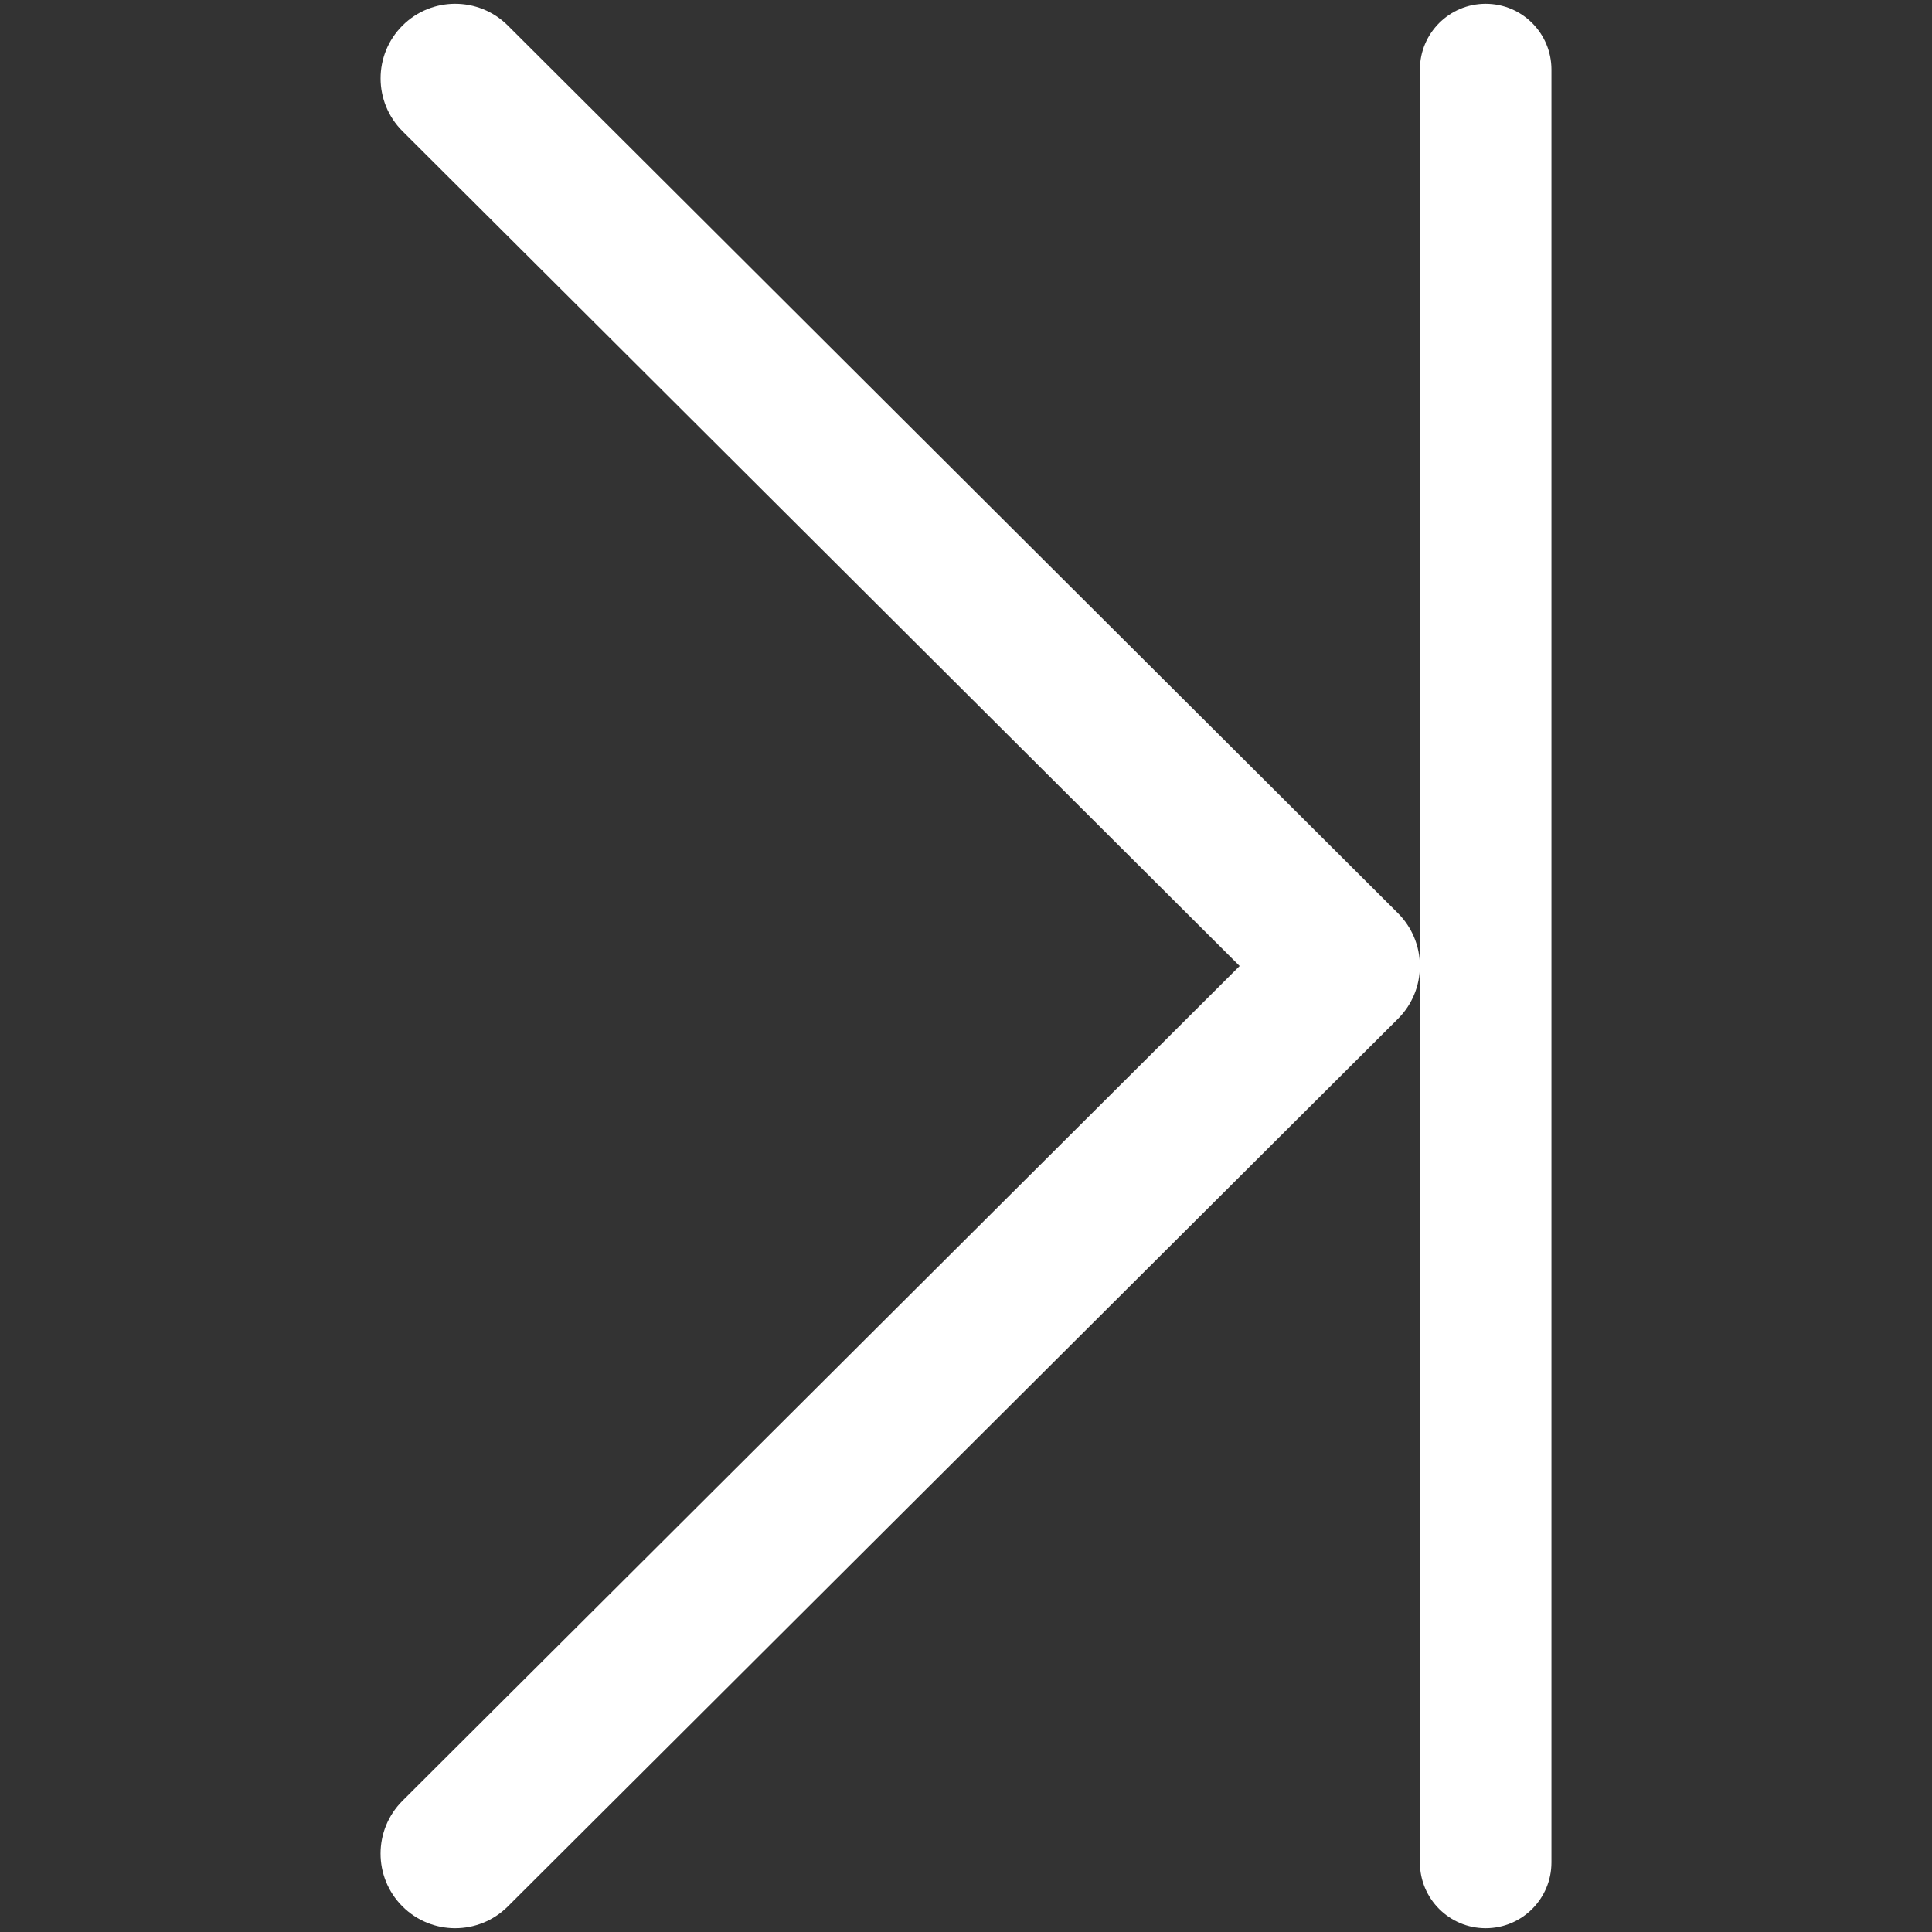
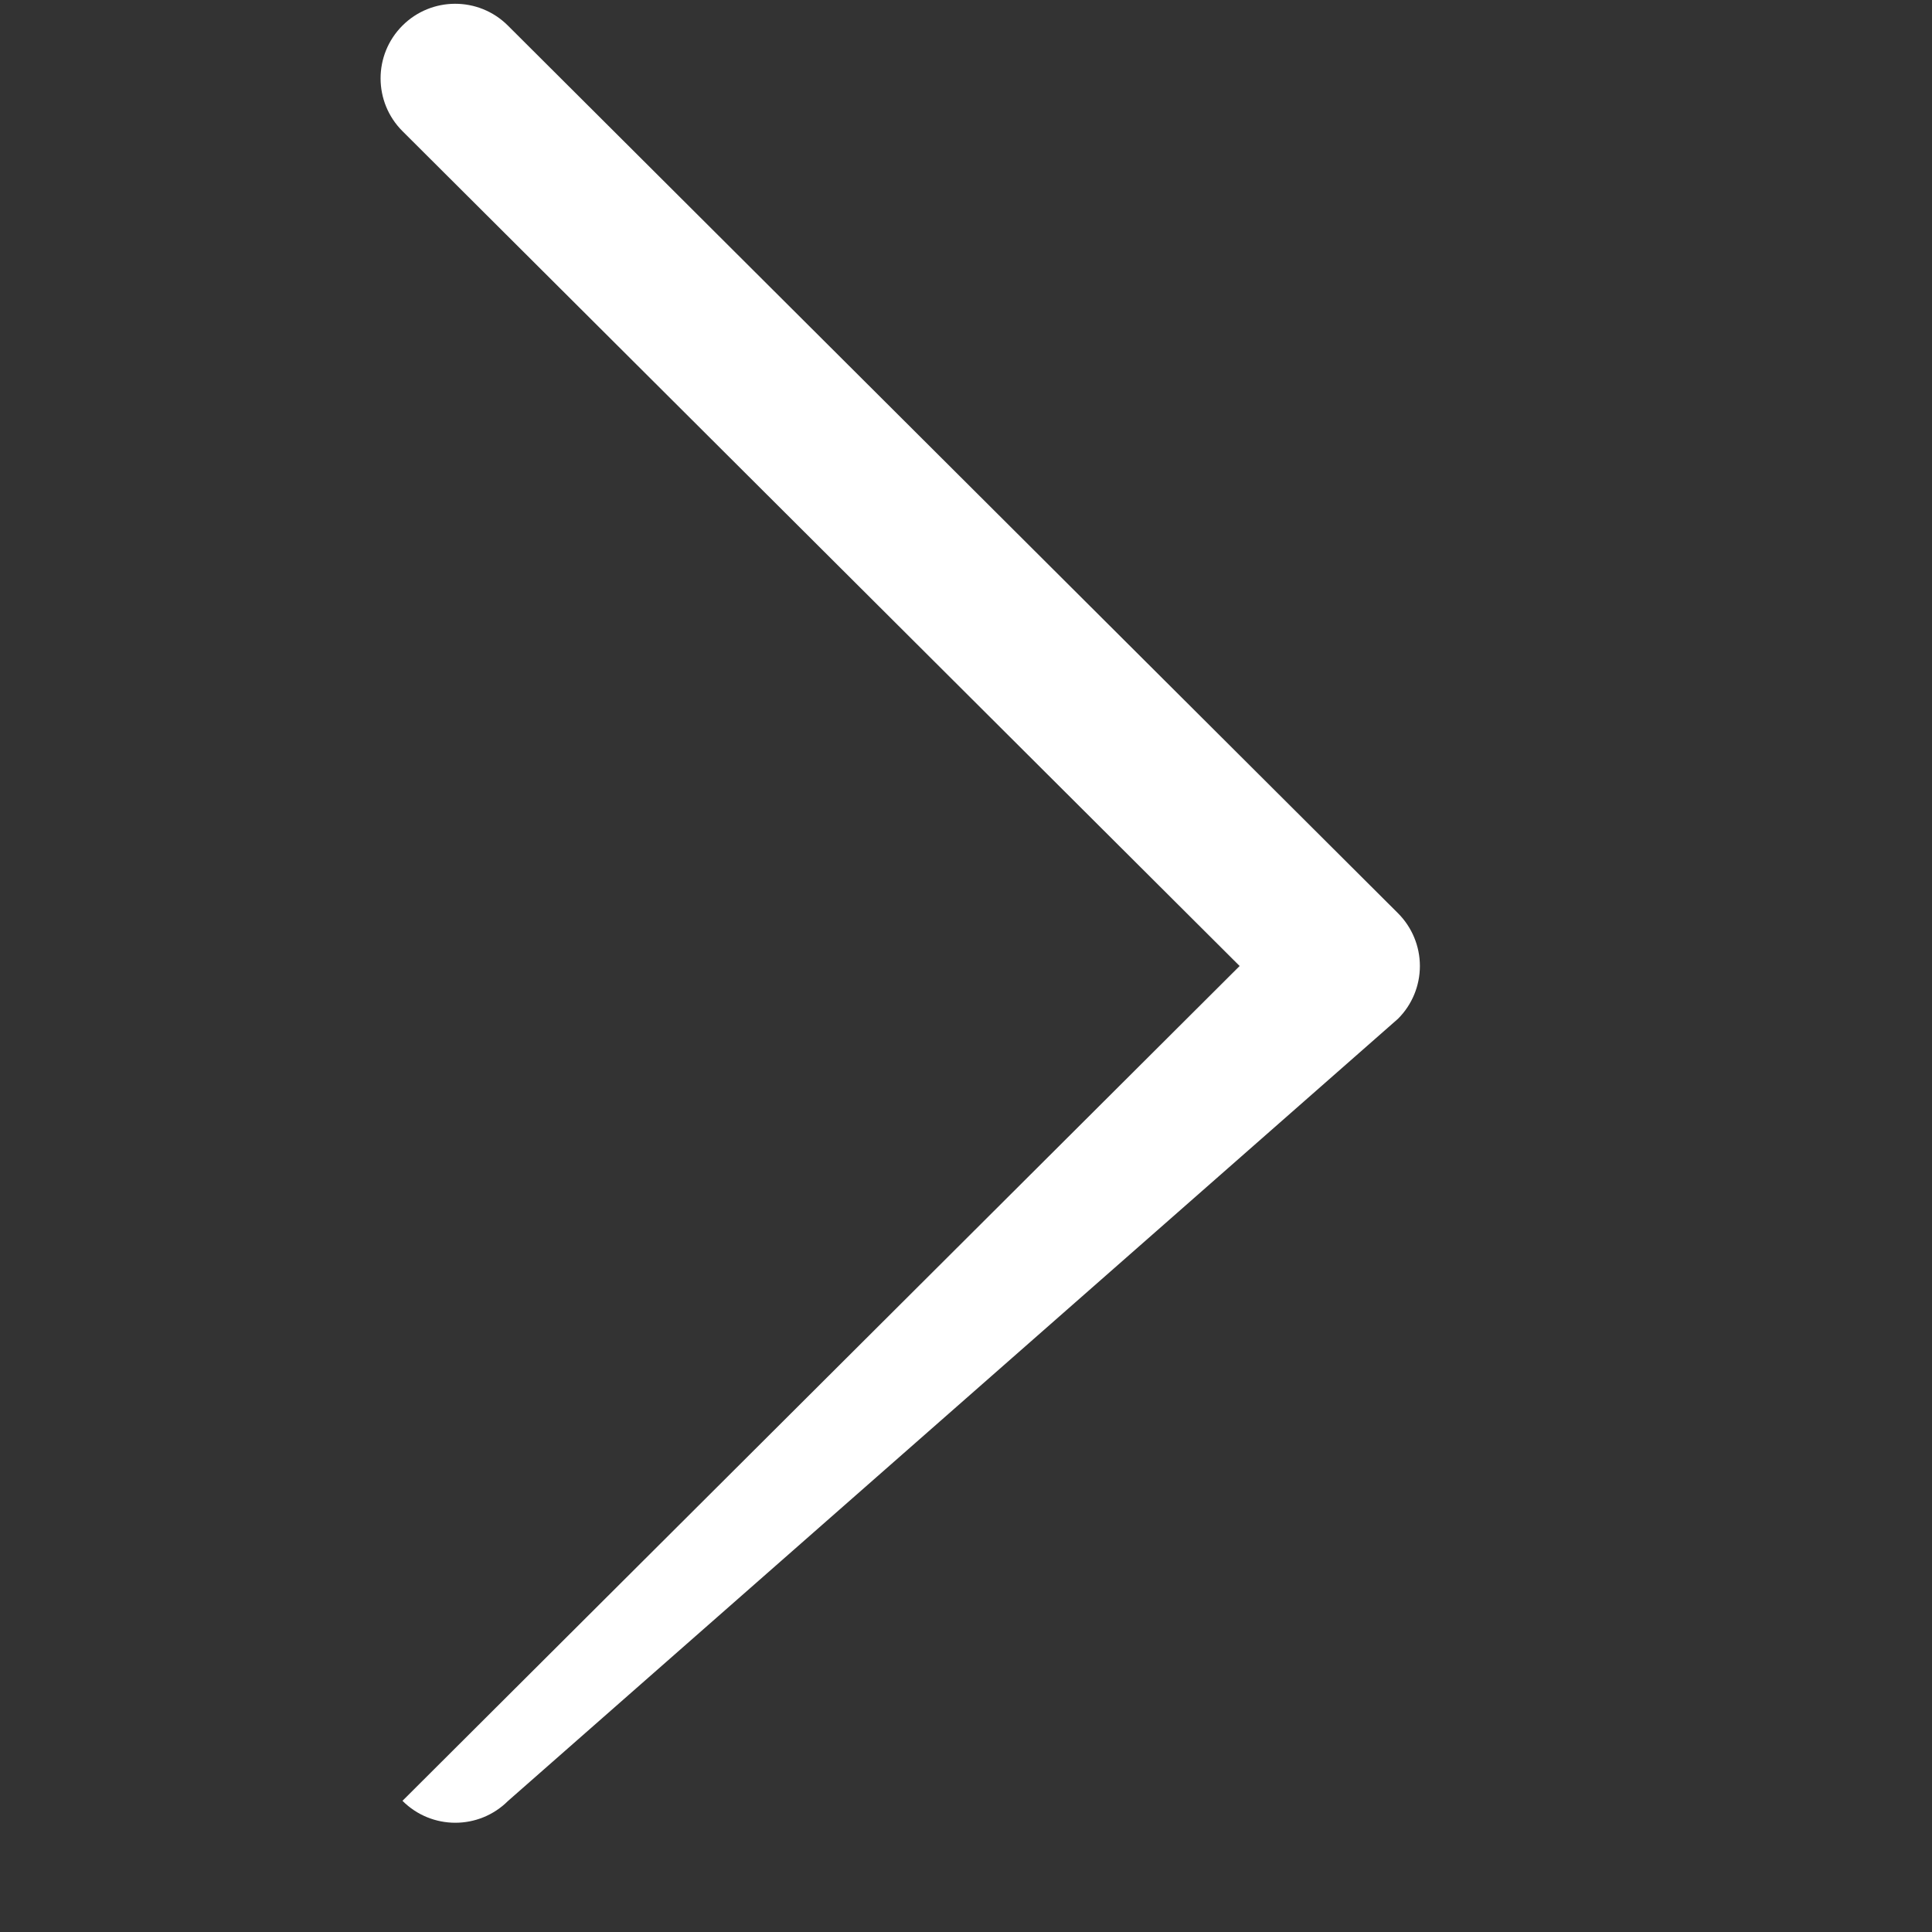
<svg xmlns="http://www.w3.org/2000/svg" version="1.1" id="Capa_1" x="0px" y="0px" viewBox="0 0 512.002 512" style="enable-background:new 0 0 512.002 512;" xml:space="preserve">
  <rect x="0" y="0" width="512.002" height="512" fill="#333333" stroke="none" />
  <style type="text/css">
	.st0{fill:#FFFFFF;}
</style>
  <g>
    <g>
      <g>
-         <path class="st0" d="M370.476,242.006L134.586,6.768c-7.729-7.703-20.241-7.69-27.957,0.04     c-7.71,7.729-7.69,20.248,0.04,27.957l221.849,221.237L106.661,477.238     c-7.729,7.71-7.749,20.222-0.04,27.951c3.868,3.875,8.935,5.812,14.002,5.812     c5.054,0,10.101-1.924,13.962-5.772L370.476,269.997c3.722-3.704,5.811-8.744,5.811-13.995     C376.287,250.751,374.192,245.716,370.476,242.006z" />
+         <path class="st0" d="M370.476,242.006L134.586,6.768c-7.729-7.703-20.241-7.69-27.957,0.04     c-7.71,7.729-7.69,20.248,0.04,27.957l221.849,221.237L106.661,477.238     c3.868,3.875,8.935,5.812,14.002,5.812     c5.054,0,10.101-1.924,13.962-5.772L370.476,269.997c3.722-3.704,5.811-8.744,5.811-13.995     C376.287,250.751,374.192,245.716,370.476,242.006z" />
      </g>
    </g>
-     <path class="st0" d="M393.719,511.001c-9.627,0-17.432-7.804-17.432-17.432V18.433c0-9.627,7.804-17.432,17.432-17.432   s17.432,7.804,17.432,17.432v475.137C411.15,503.197,403.346,511.001,393.719,511.001z" />
  </g>
</svg>